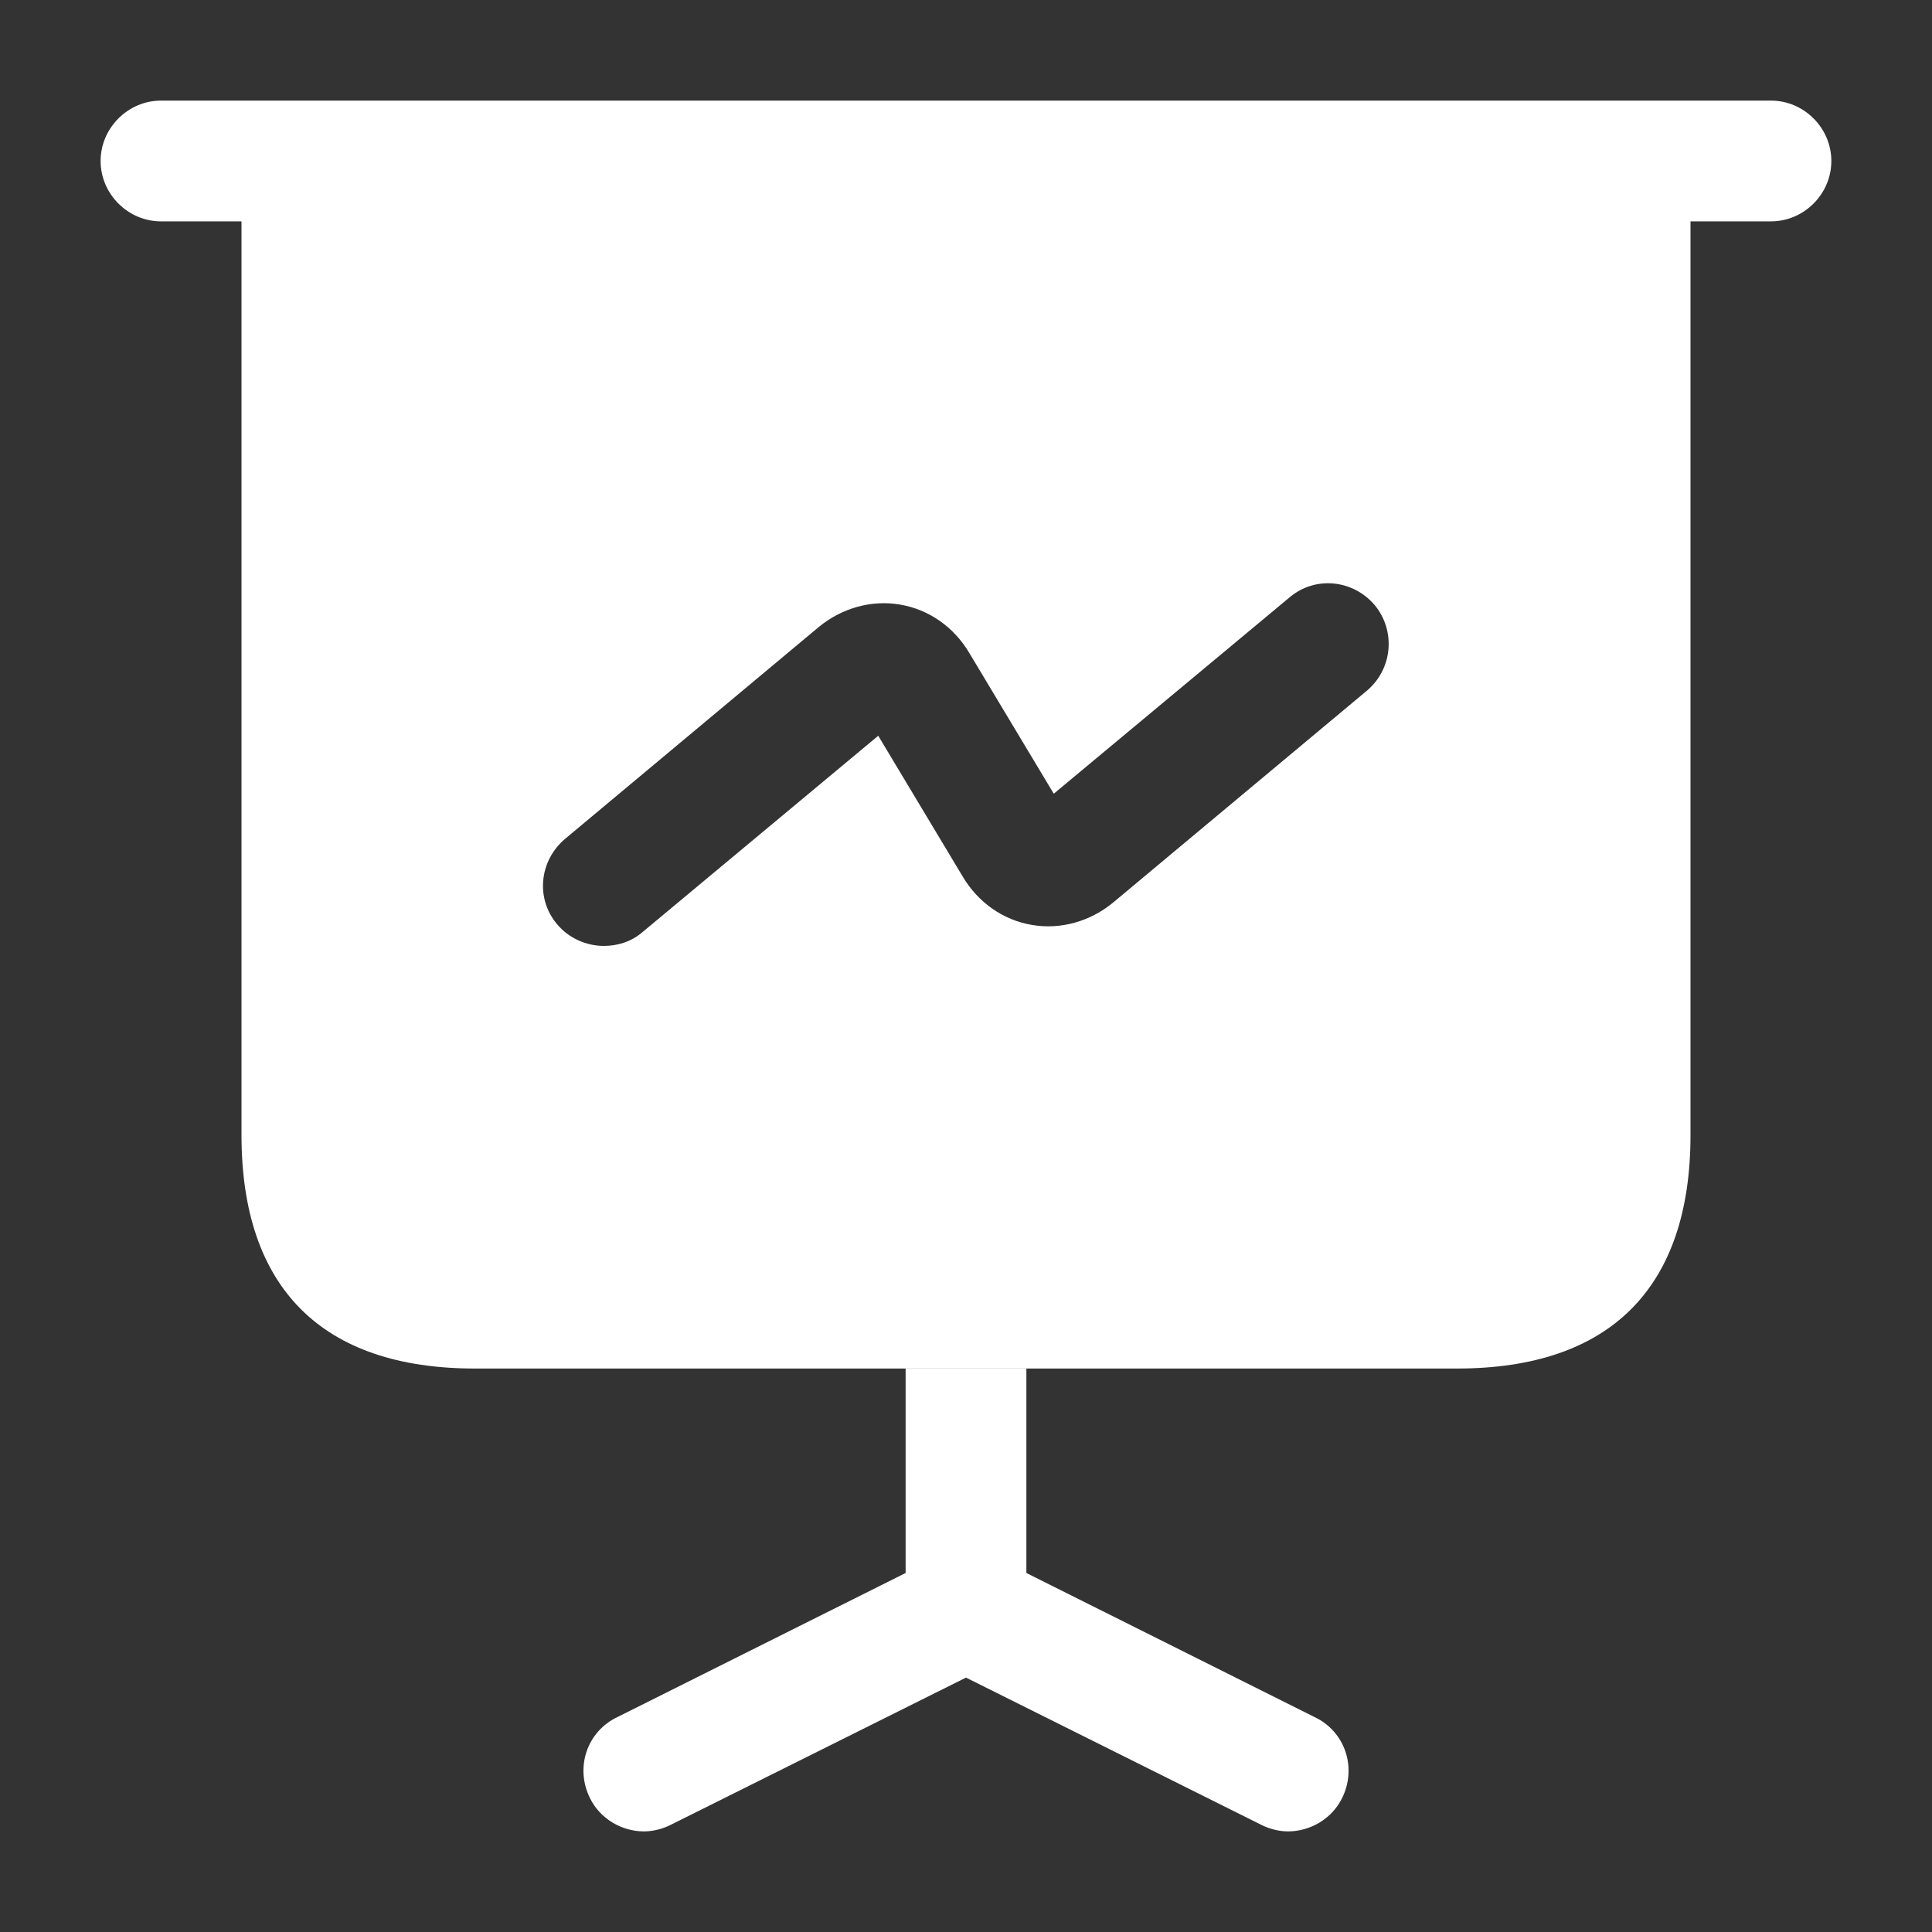
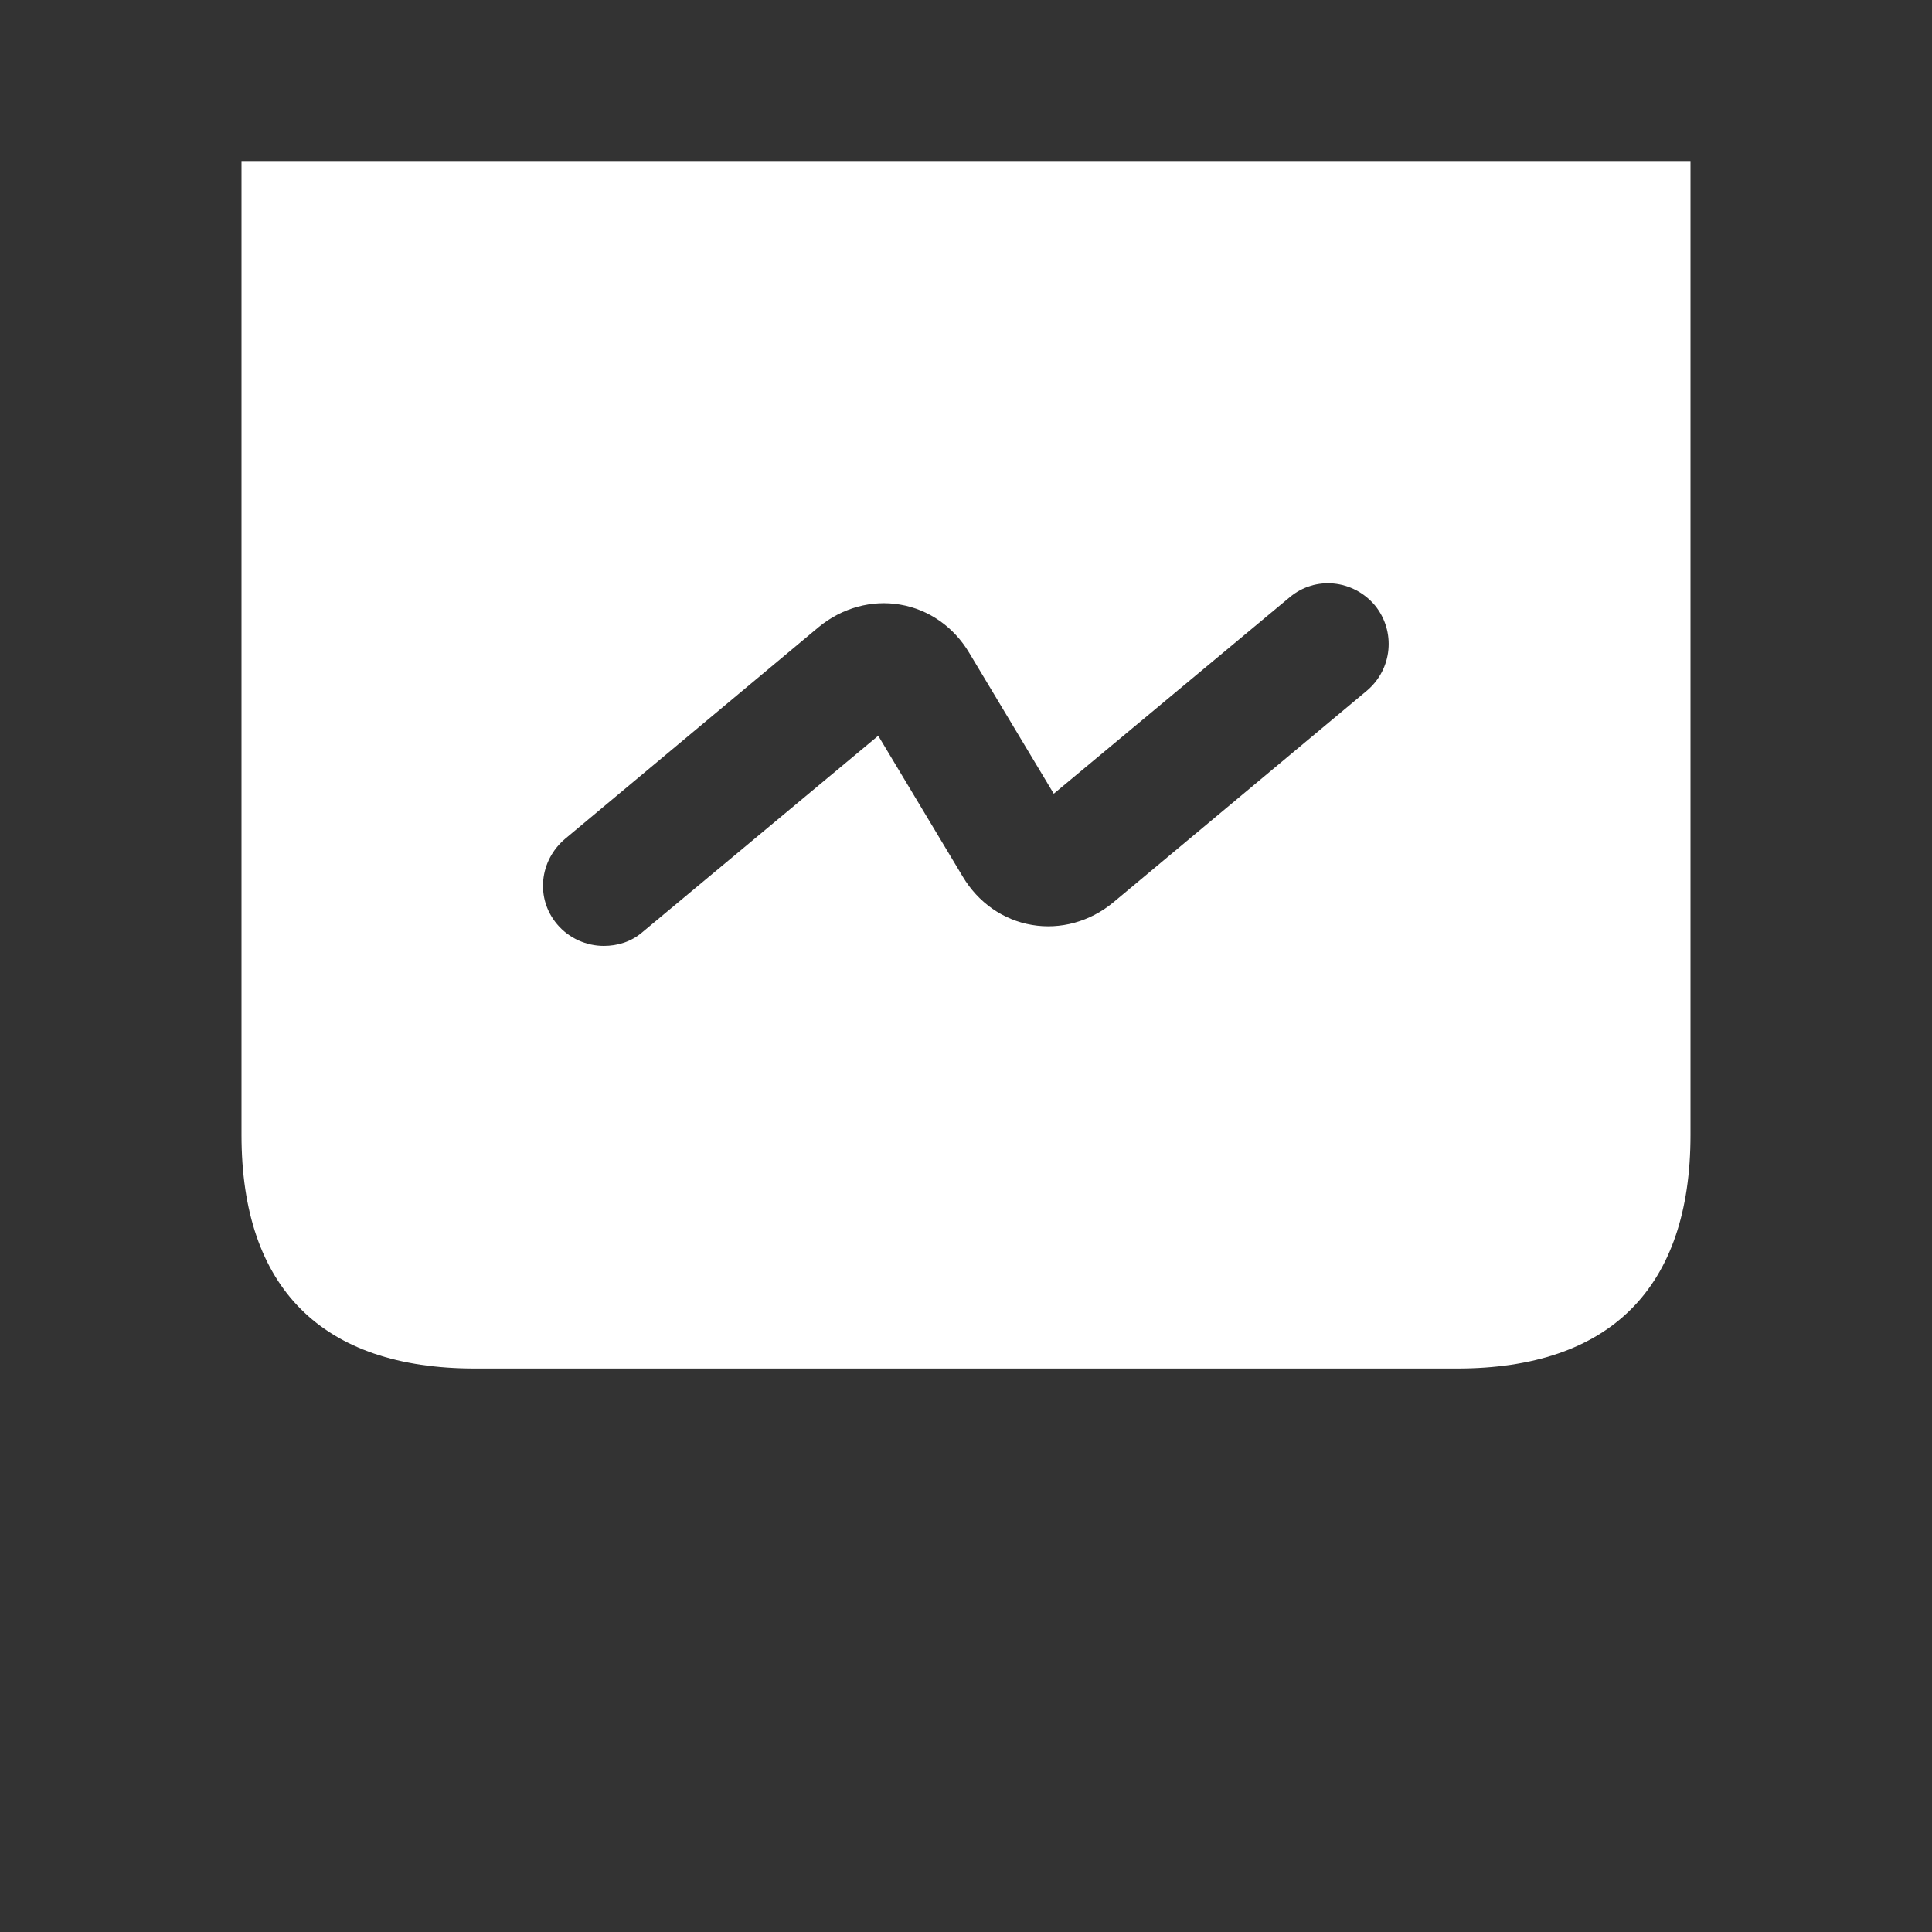
<svg xmlns="http://www.w3.org/2000/svg" width="40" height="40" viewBox="0 0 40 40" fill="none">
  <rect x="0" y="0" width="40" height="40" fill="#333333" stroke="none" />
-   <path d="M36.666 4.583H3.333C2.65 4.583 2.083 4.017 2.083 3.333C2.083 2.65 2.65 2.083 3.333 2.083H36.666C37.35 2.083 37.916 2.65 37.916 3.333C37.916 4.017 37.35 4.583 36.666 4.583ZM27.784 37.233C27.567 37.667 27.117 37.917 26.667 37.917C26.483 37.917 26.284 37.867 26.117 37.783L20 34.733L13.883 37.783C13.717 37.867 13.517 37.917 13.333 37.917C12.883 37.917 12.433 37.667 12.217 37.233C11.9 36.6 12.15 35.85 12.783 35.55L18.75 32.567V28.334H21.25V32.567L27.217 35.55C27.85 35.85 28.1 36.6 27.784 37.233Z" fill="white" />
  <path d="M5 3.333V23.5C5 26.667 6.667 28.334 9.833 28.334H30.167C33.333 28.334 35 26.667 35 23.5V3.333H5ZM28.3 14.3L23.05 18.683C22.567 19.084 21.95 19.25 21.367 19.15C20.767 19.05 20.25 18.683 19.933 18.15L18.183 15.233L13.3 19.3C13.067 19.5 12.783 19.584 12.5 19.584C12.15 19.584 11.783 19.433 11.533 19.134C11.083 18.6 11.167 17.817 11.7 17.367L16.95 12.983C17.433 12.584 18.05 12.417 18.633 12.517C19.233 12.617 19.75 12.983 20.067 13.517L21.817 16.433L26.7 12.367C27.233 11.917 28.017 12 28.467 12.534C28.9 13.067 28.833 13.85 28.3 14.3Z" fill="white" />
</svg>